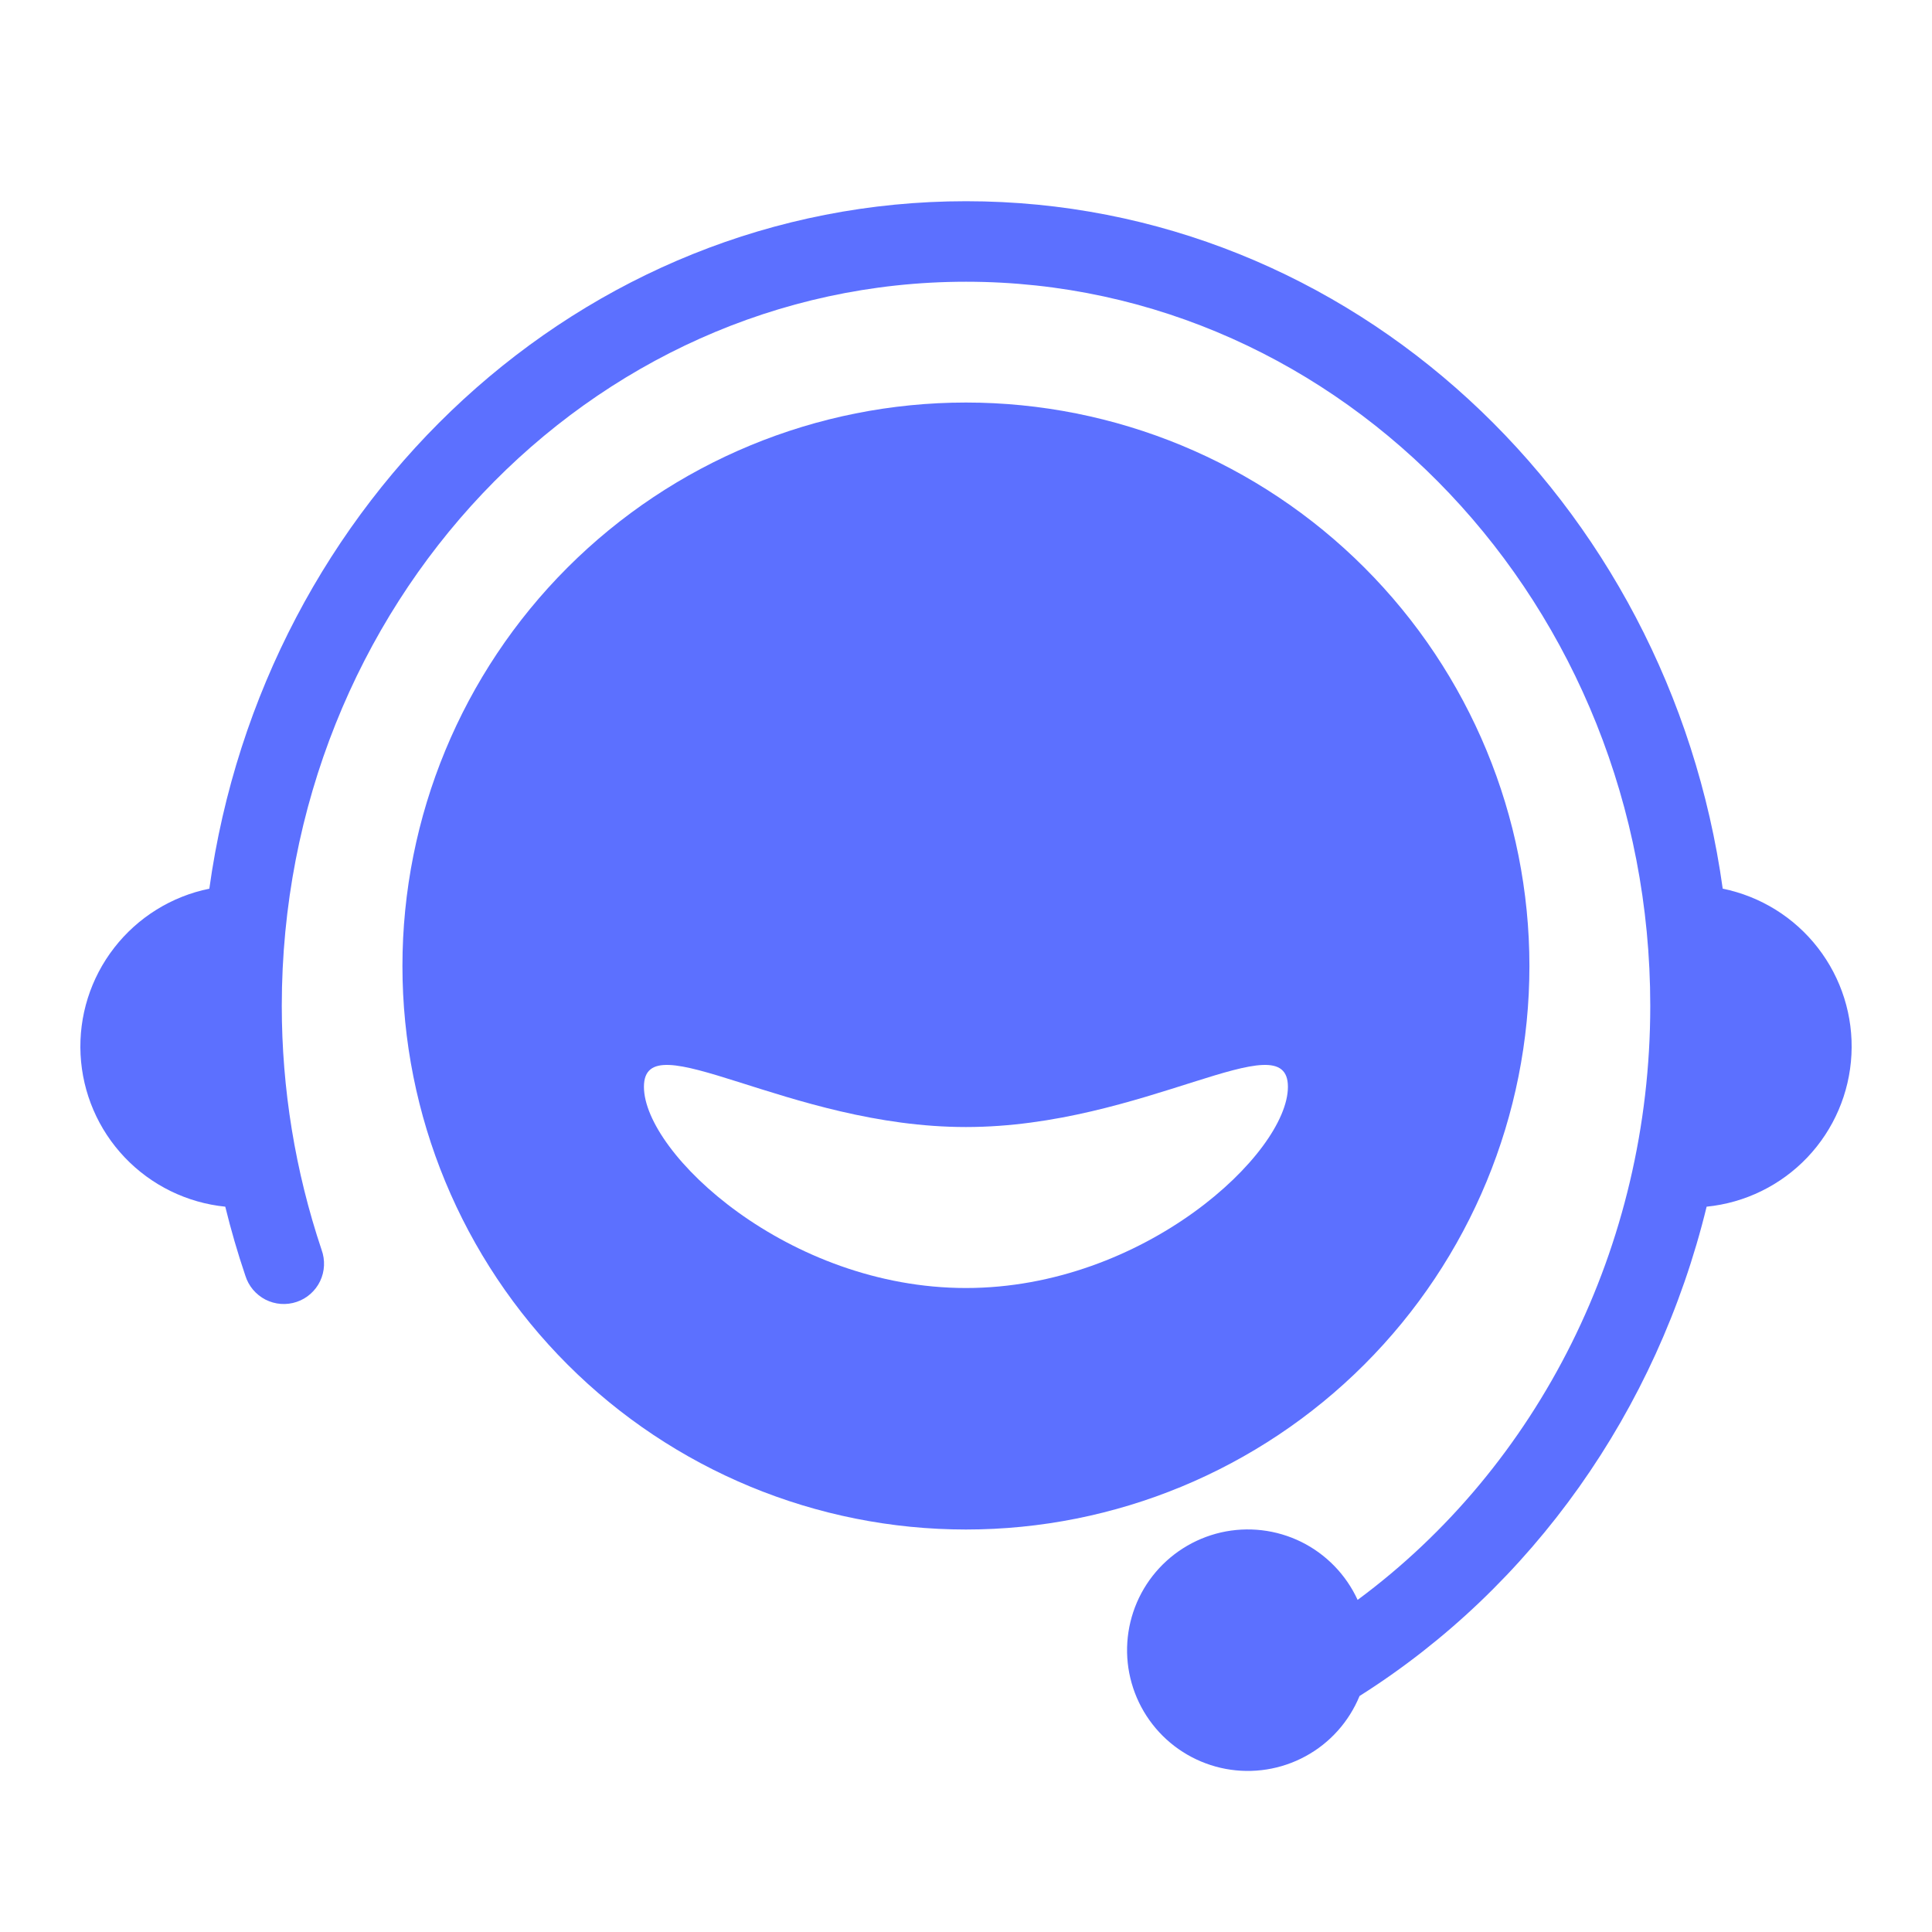
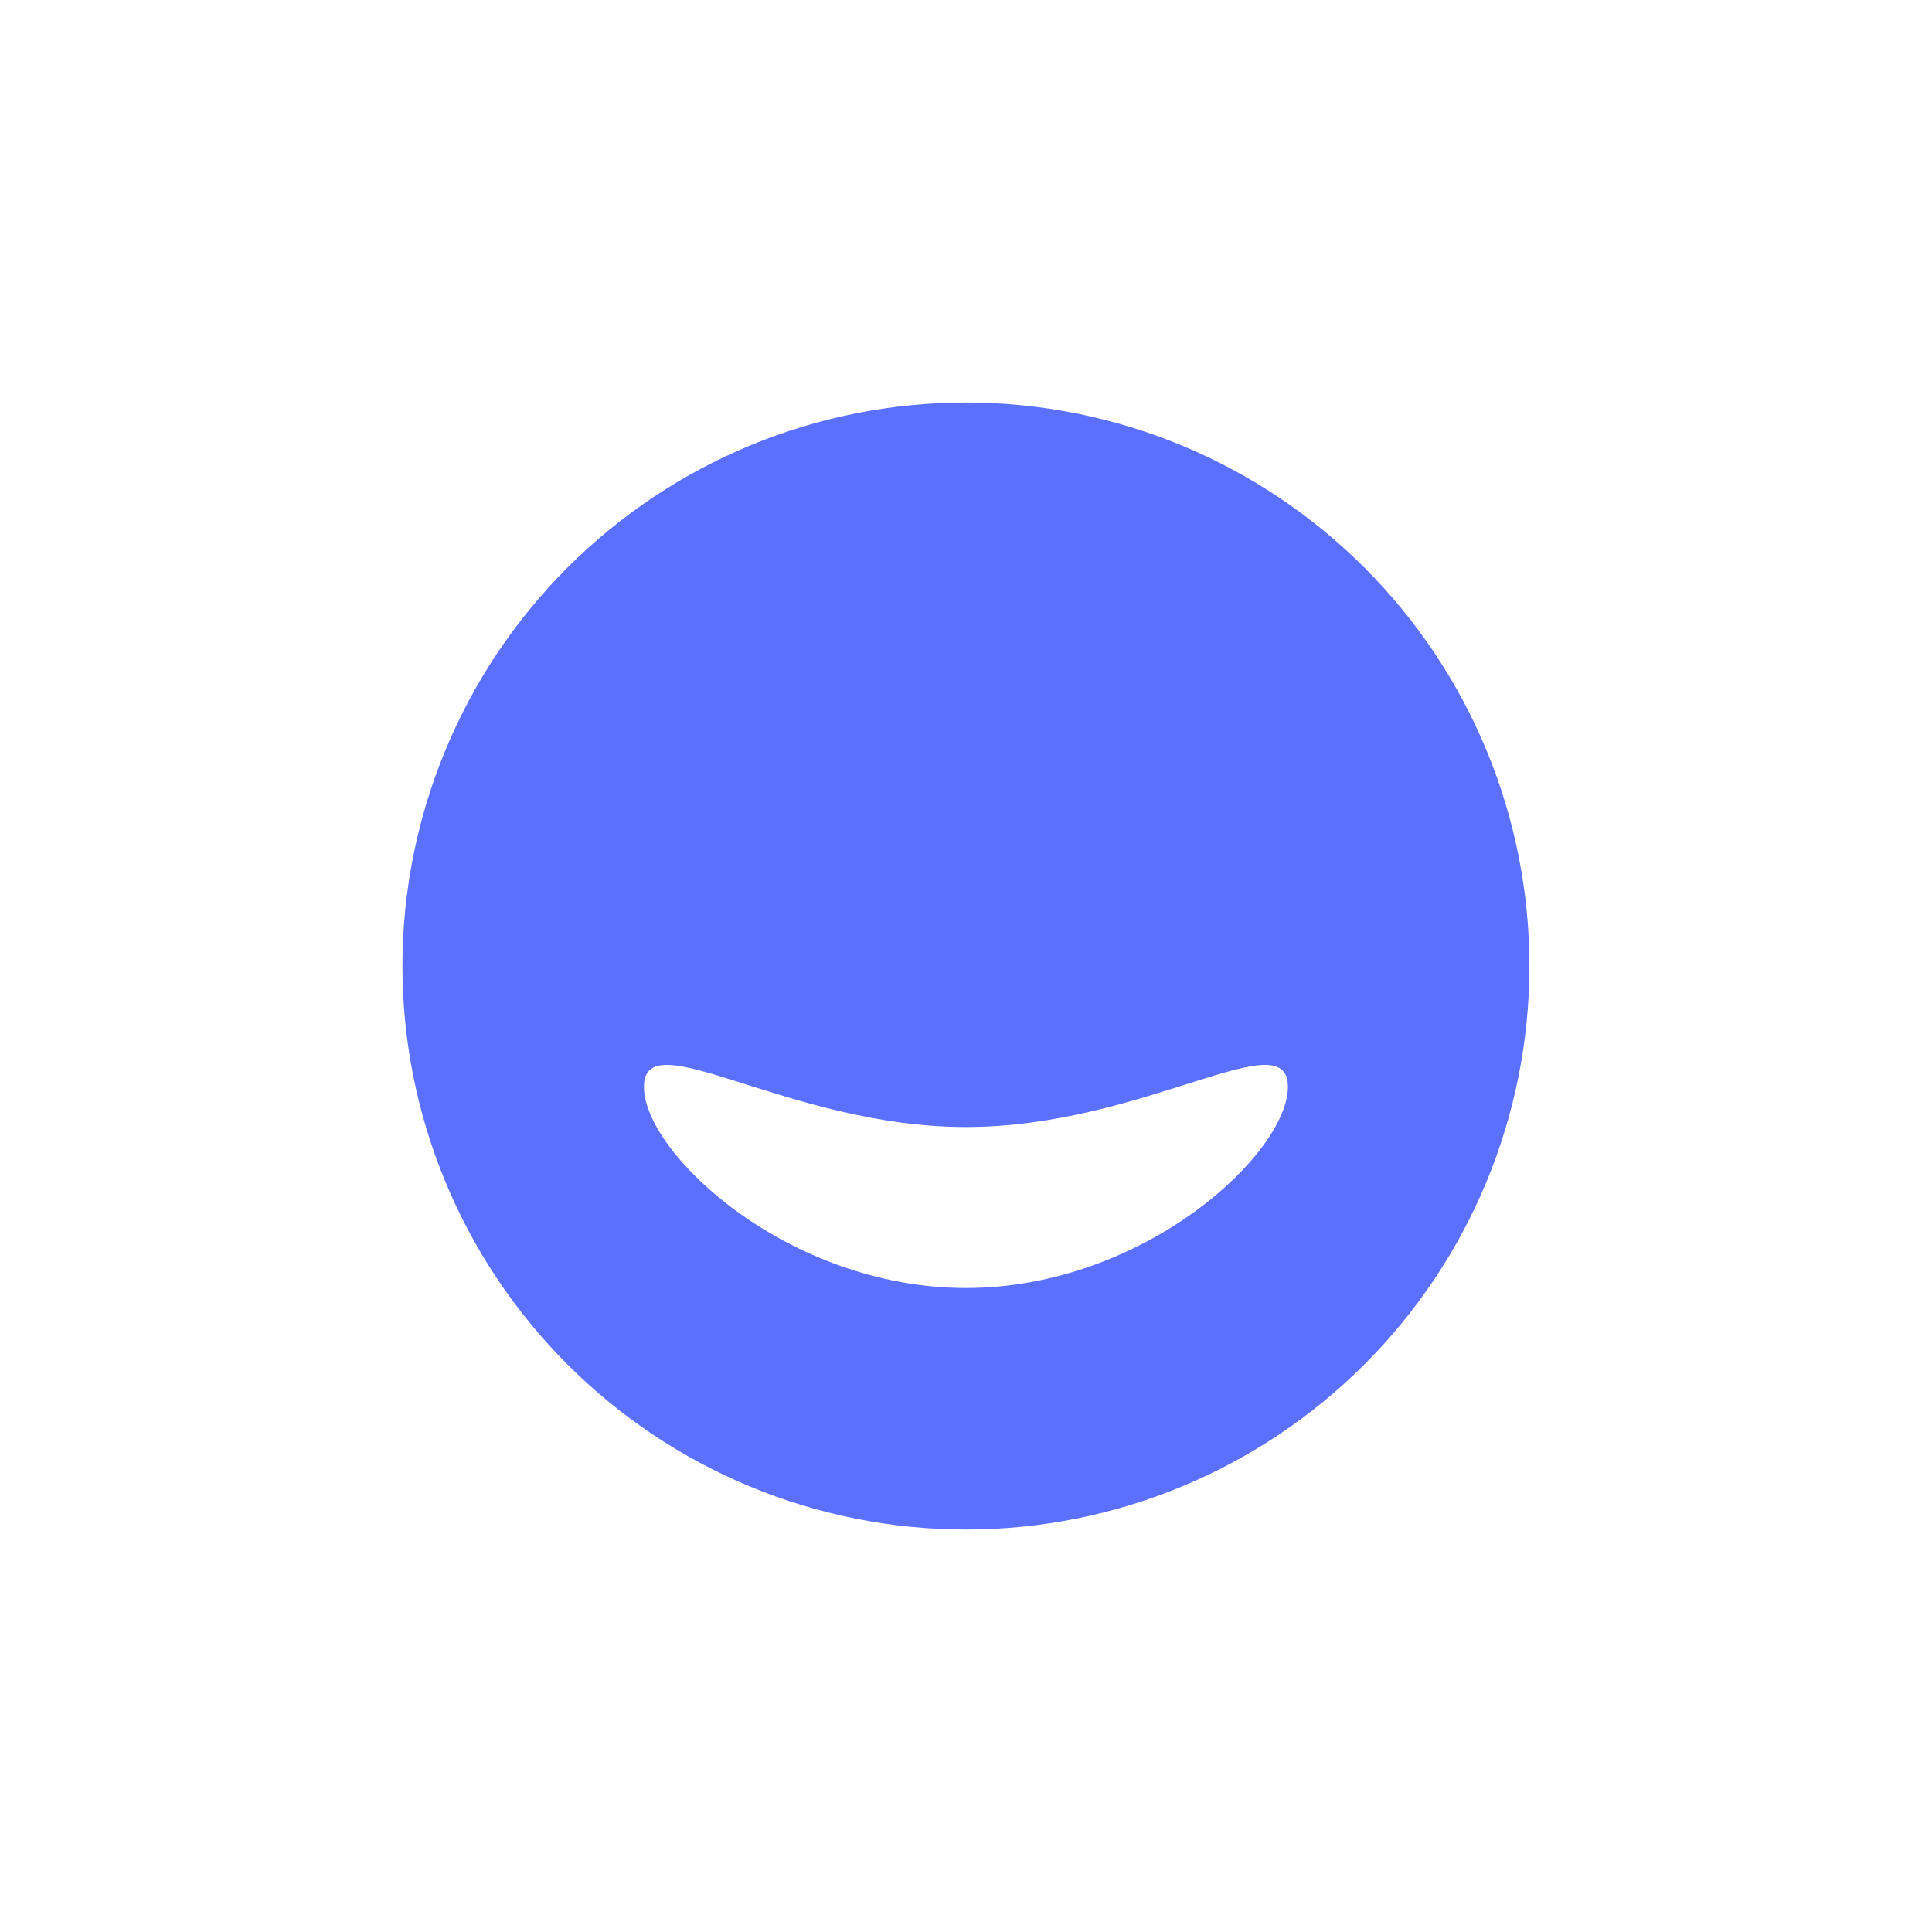
<svg xmlns="http://www.w3.org/2000/svg" width="40" height="40" viewBox="0 0 40 40" fill="none">
  <g id="Group 1000005532" filter="url(#filter0_b_34_3446)">
    <g id="å®¢æ (9) 1">
      <path id="Vector" d="M19.999 31.667C16.904 31.667 13.937 30.438 11.749 28.25C9.561 26.062 8.332 23.095 8.332 20.001C8.332 16.907 9.561 13.939 11.749 11.751C13.937 9.563 16.904 8.334 19.999 8.334C23.093 8.334 26.06 9.563 28.248 11.751C30.436 13.939 31.665 16.907 31.665 20.001C31.665 23.095 30.436 26.062 28.248 28.25C26.06 30.438 23.093 31.667 19.999 31.667ZM19.999 26.667C23.682 26.667 26.665 23.881 26.665 22.501C26.665 21.121 23.682 23.334 19.999 23.334C16.315 23.334 13.332 21.121 13.332 22.501C13.332 23.881 16.315 26.667 19.999 26.667Z" fill="#5C70FF" />
-       <path id="Vector_2" d="M28.148 35.114C27.929 35.646 27.535 36.087 27.03 36.361C26.525 36.636 25.941 36.728 25.376 36.623C24.811 36.517 24.299 36.22 23.928 35.782C23.556 35.343 23.347 34.79 23.335 34.216C23.324 33.641 23.51 33.08 23.864 32.627C24.218 32.174 24.717 31.857 25.277 31.728C25.838 31.6 26.425 31.669 26.941 31.923C27.456 32.178 27.868 32.602 28.108 33.124C31.841 30.364 34.167 25.818 34.167 20.824C34.167 12.538 27.814 5.833 20.001 5.833C12.188 5.833 5.834 12.536 5.834 20.826C5.834 22.543 6.112 24.248 6.658 25.876C6.696 25.98 6.713 26.092 6.708 26.203C6.703 26.314 6.676 26.423 6.628 26.524C6.58 26.625 6.512 26.714 6.429 26.788C6.346 26.862 6.248 26.919 6.143 26.954C6.037 26.99 5.925 27.004 5.814 26.996C5.703 26.988 5.595 26.957 5.496 26.907C5.397 26.856 5.309 26.785 5.237 26.7C5.166 26.615 5.112 26.516 5.079 26.409C4.92 25.94 4.782 25.464 4.664 24.983C3.871 24.903 3.132 24.541 2.582 23.963C2.032 23.385 1.708 22.63 1.668 21.833C1.628 21.036 1.875 20.252 2.365 19.622C2.854 18.992 3.553 18.558 4.334 18.399C5.451 10.356 12.031 4.166 20.001 4.166C27.971 4.166 34.551 10.356 35.667 18.399C36.449 18.558 37.148 18.992 37.637 19.623C38.126 20.253 38.373 21.038 38.332 21.834C38.292 22.631 37.967 23.387 37.417 23.965C36.867 24.542 36.128 24.904 35.334 24.983C34.304 29.206 31.726 32.853 28.148 35.114Z" fill="#5C70FF" />
    </g>
  </g>
  <defs>
    <filter id="filter0_b_34_3446" x="-7.6" y="-7.6" width="55.2" height="55.2" filterUnits="userSpaceOnUse" color-interpolation-filters="sRGB">
      <feFlood flood-opacity="0" result="BackgroundImageFix" />
      <feGaussianBlur in="BackgroundImageFix" stdDeviation="3.8" />
      <feComposite in2="SourceAlpha" operator="in" result="effect1_backgroundBlur_34_3446" />
      <feBlend mode="normal" in="SourceGraphic" in2="effect1_backgroundBlur_34_3446" result="shape" />
    </filter>
  </defs>
</svg>